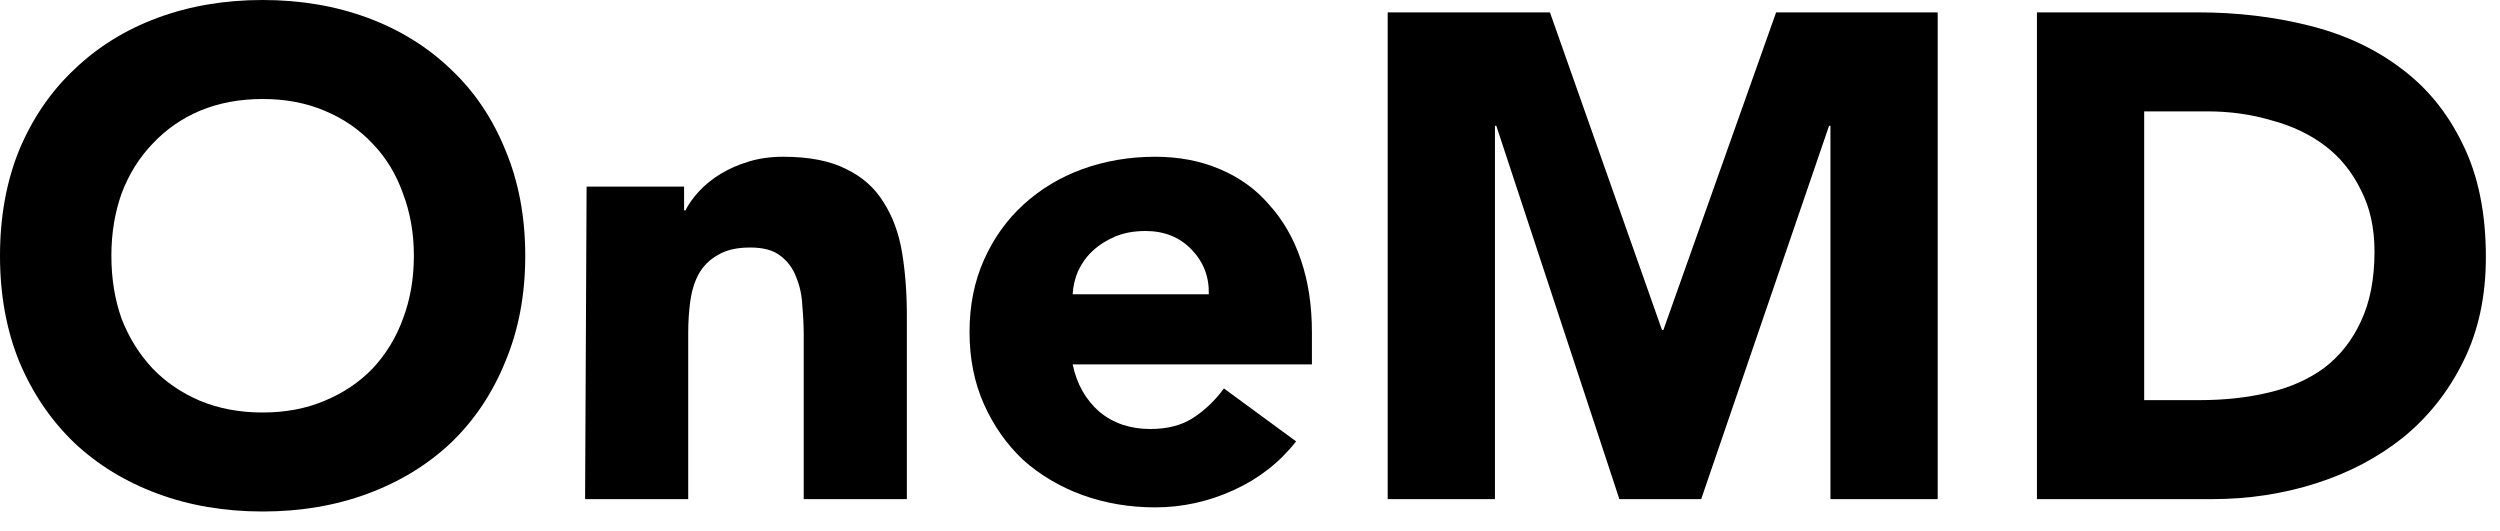
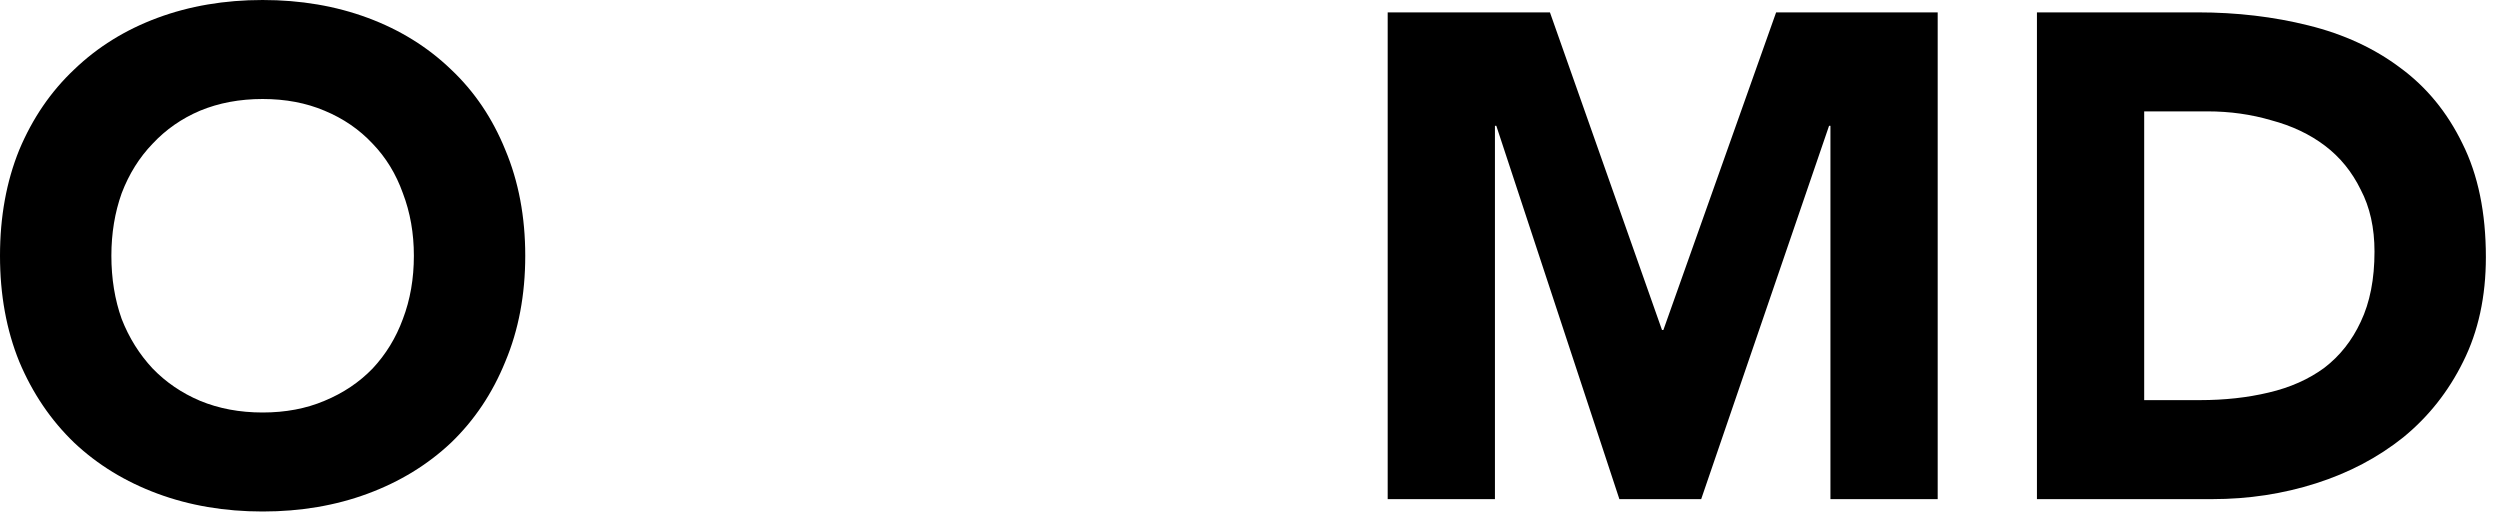
<svg xmlns="http://www.w3.org/2000/svg" width="80" height="17" viewBox="0 0 80 17" fill="none">
  <path d="M65.182 0.396H70.33C71.576 0.396 72.757 0.535 73.872 0.814C75.001 1.093 75.984 1.547 76.82 2.178C77.656 2.794 78.316 3.601 78.8 4.598C79.298 5.595 79.548 6.805 79.548 8.228C79.548 9.489 79.306 10.604 78.822 11.572C78.352 12.525 77.714 13.332 76.908 13.992C76.101 14.637 75.17 15.129 74.114 15.466C73.058 15.803 71.95 15.972 70.792 15.972H65.182V0.396ZM68.614 12.804H70.396C71.188 12.804 71.921 12.723 72.596 12.562C73.285 12.401 73.879 12.137 74.378 11.77C74.876 11.389 75.265 10.897 75.544 10.296C75.837 9.68 75.984 8.932 75.984 8.052C75.984 7.289 75.837 6.629 75.544 6.072C75.265 5.5 74.884 5.031 74.4 4.664C73.916 4.297 73.344 4.026 72.684 3.85C72.038 3.659 71.356 3.564 70.638 3.564H68.614V12.804Z" fill="black" />
  <path d="M44.406 0.396H49.598L53.184 10.56H53.228L56.836 0.396H62.006V15.972H58.574V4.026H58.53L54.438 15.972H51.82L47.882 4.026H47.838V15.972H44.406V0.396Z" fill="black" />
-   <path d="M41.475 14.124C40.947 14.799 40.28 15.319 39.473 15.686C38.667 16.052 37.831 16.236 36.965 16.236C36.144 16.236 35.367 16.104 34.633 15.84C33.915 15.576 33.284 15.202 32.741 14.718C32.213 14.219 31.795 13.625 31.487 12.936C31.179 12.246 31.025 11.476 31.025 10.626C31.025 9.775 31.179 9.005 31.487 8.316C31.795 7.627 32.213 7.04 32.741 6.556C33.284 6.057 33.915 5.676 34.633 5.412C35.367 5.148 36.144 5.016 36.965 5.016C37.728 5.016 38.417 5.148 39.033 5.412C39.664 5.676 40.192 6.057 40.617 6.556C41.057 7.04 41.395 7.627 41.629 8.316C41.864 9.005 41.981 9.775 41.981 10.626V11.66H34.325C34.457 12.29 34.743 12.796 35.183 13.178C35.623 13.544 36.166 13.728 36.811 13.728C37.354 13.728 37.809 13.611 38.175 13.376C38.557 13.127 38.887 12.811 39.165 12.43L41.475 14.124ZM38.681 9.416C38.696 8.859 38.513 8.382 38.131 7.986C37.75 7.59 37.259 7.392 36.657 7.392C36.291 7.392 35.968 7.451 35.689 7.568C35.411 7.685 35.169 7.839 34.963 8.03C34.773 8.206 34.619 8.419 34.501 8.668C34.399 8.903 34.34 9.152 34.325 9.416H38.681Z" fill="black" />
-   <path d="M18.771 5.972H21.891V6.732H21.935C22.037 6.527 22.184 6.321 22.375 6.116C22.565 5.911 22.793 5.727 23.057 5.566C23.321 5.405 23.621 5.273 23.959 5.17C24.296 5.067 24.663 5.016 25.059 5.016C25.895 5.016 26.569 5.148 27.083 5.412C27.596 5.661 27.992 6.013 28.271 6.468C28.564 6.923 28.762 7.458 28.865 8.074C28.967 8.69 29.019 9.357 29.019 10.076V15.972H25.719V10.736C25.719 10.428 25.704 10.113 25.675 9.79C25.66 9.453 25.594 9.145 25.477 8.866C25.374 8.587 25.205 8.36 24.971 8.184C24.751 8.008 24.428 7.92 24.003 7.92C23.577 7.92 23.233 8.001 22.969 8.162C22.705 8.309 22.499 8.514 22.353 8.778C22.221 9.027 22.133 9.313 22.089 9.636C22.045 9.959 22.023 10.296 22.023 10.648V15.972H18.723L18.771 5.972Z" fill="black" />
  <path d="M0 8.184C0 6.937 0.205 5.808 0.616 4.796C1.041 3.784 1.628 2.926 2.376 2.222C3.124 1.503 4.011 0.953 5.038 0.572C6.065 0.191 7.187 0 8.404 0C9.621 0 10.743 0.191 11.77 0.572C12.797 0.953 13.684 1.503 14.432 2.222C15.18 2.926 15.759 3.784 16.17 4.796C16.595 5.808 16.808 6.937 16.808 8.184C16.808 9.431 16.595 10.56 16.17 11.572C15.759 12.584 15.18 13.449 14.432 14.168C13.684 14.872 12.797 15.415 11.77 15.796C10.743 16.177 9.621 16.368 8.404 16.368C7.187 16.368 6.065 16.177 5.038 15.796C4.011 15.415 3.124 14.872 2.376 14.168C1.628 13.449 1.041 12.584 0.616 11.572C0.205 10.56 0 9.431 0 8.184ZM3.564 8.184C3.564 8.917 3.674 9.592 3.894 10.208C4.129 10.809 4.459 11.337 4.884 11.792C5.309 12.232 5.815 12.577 6.402 12.826C7.003 13.075 7.671 13.2 8.404 13.2C9.137 13.2 9.797 13.075 10.384 12.826C10.985 12.577 11.499 12.232 11.924 11.792C12.349 11.337 12.672 10.809 12.892 10.208C13.127 9.592 13.244 8.917 13.244 8.184C13.244 7.465 13.127 6.798 12.892 6.182C12.672 5.566 12.349 5.038 11.924 4.598C11.499 4.143 10.985 3.791 10.384 3.542C9.797 3.293 9.137 3.168 8.404 3.168C7.671 3.168 7.003 3.293 6.402 3.542C5.815 3.791 5.309 4.143 4.884 4.598C4.459 5.038 4.129 5.566 3.894 6.182C3.674 6.798 3.564 7.465 3.564 8.184Z" fill="black" />
</svg>